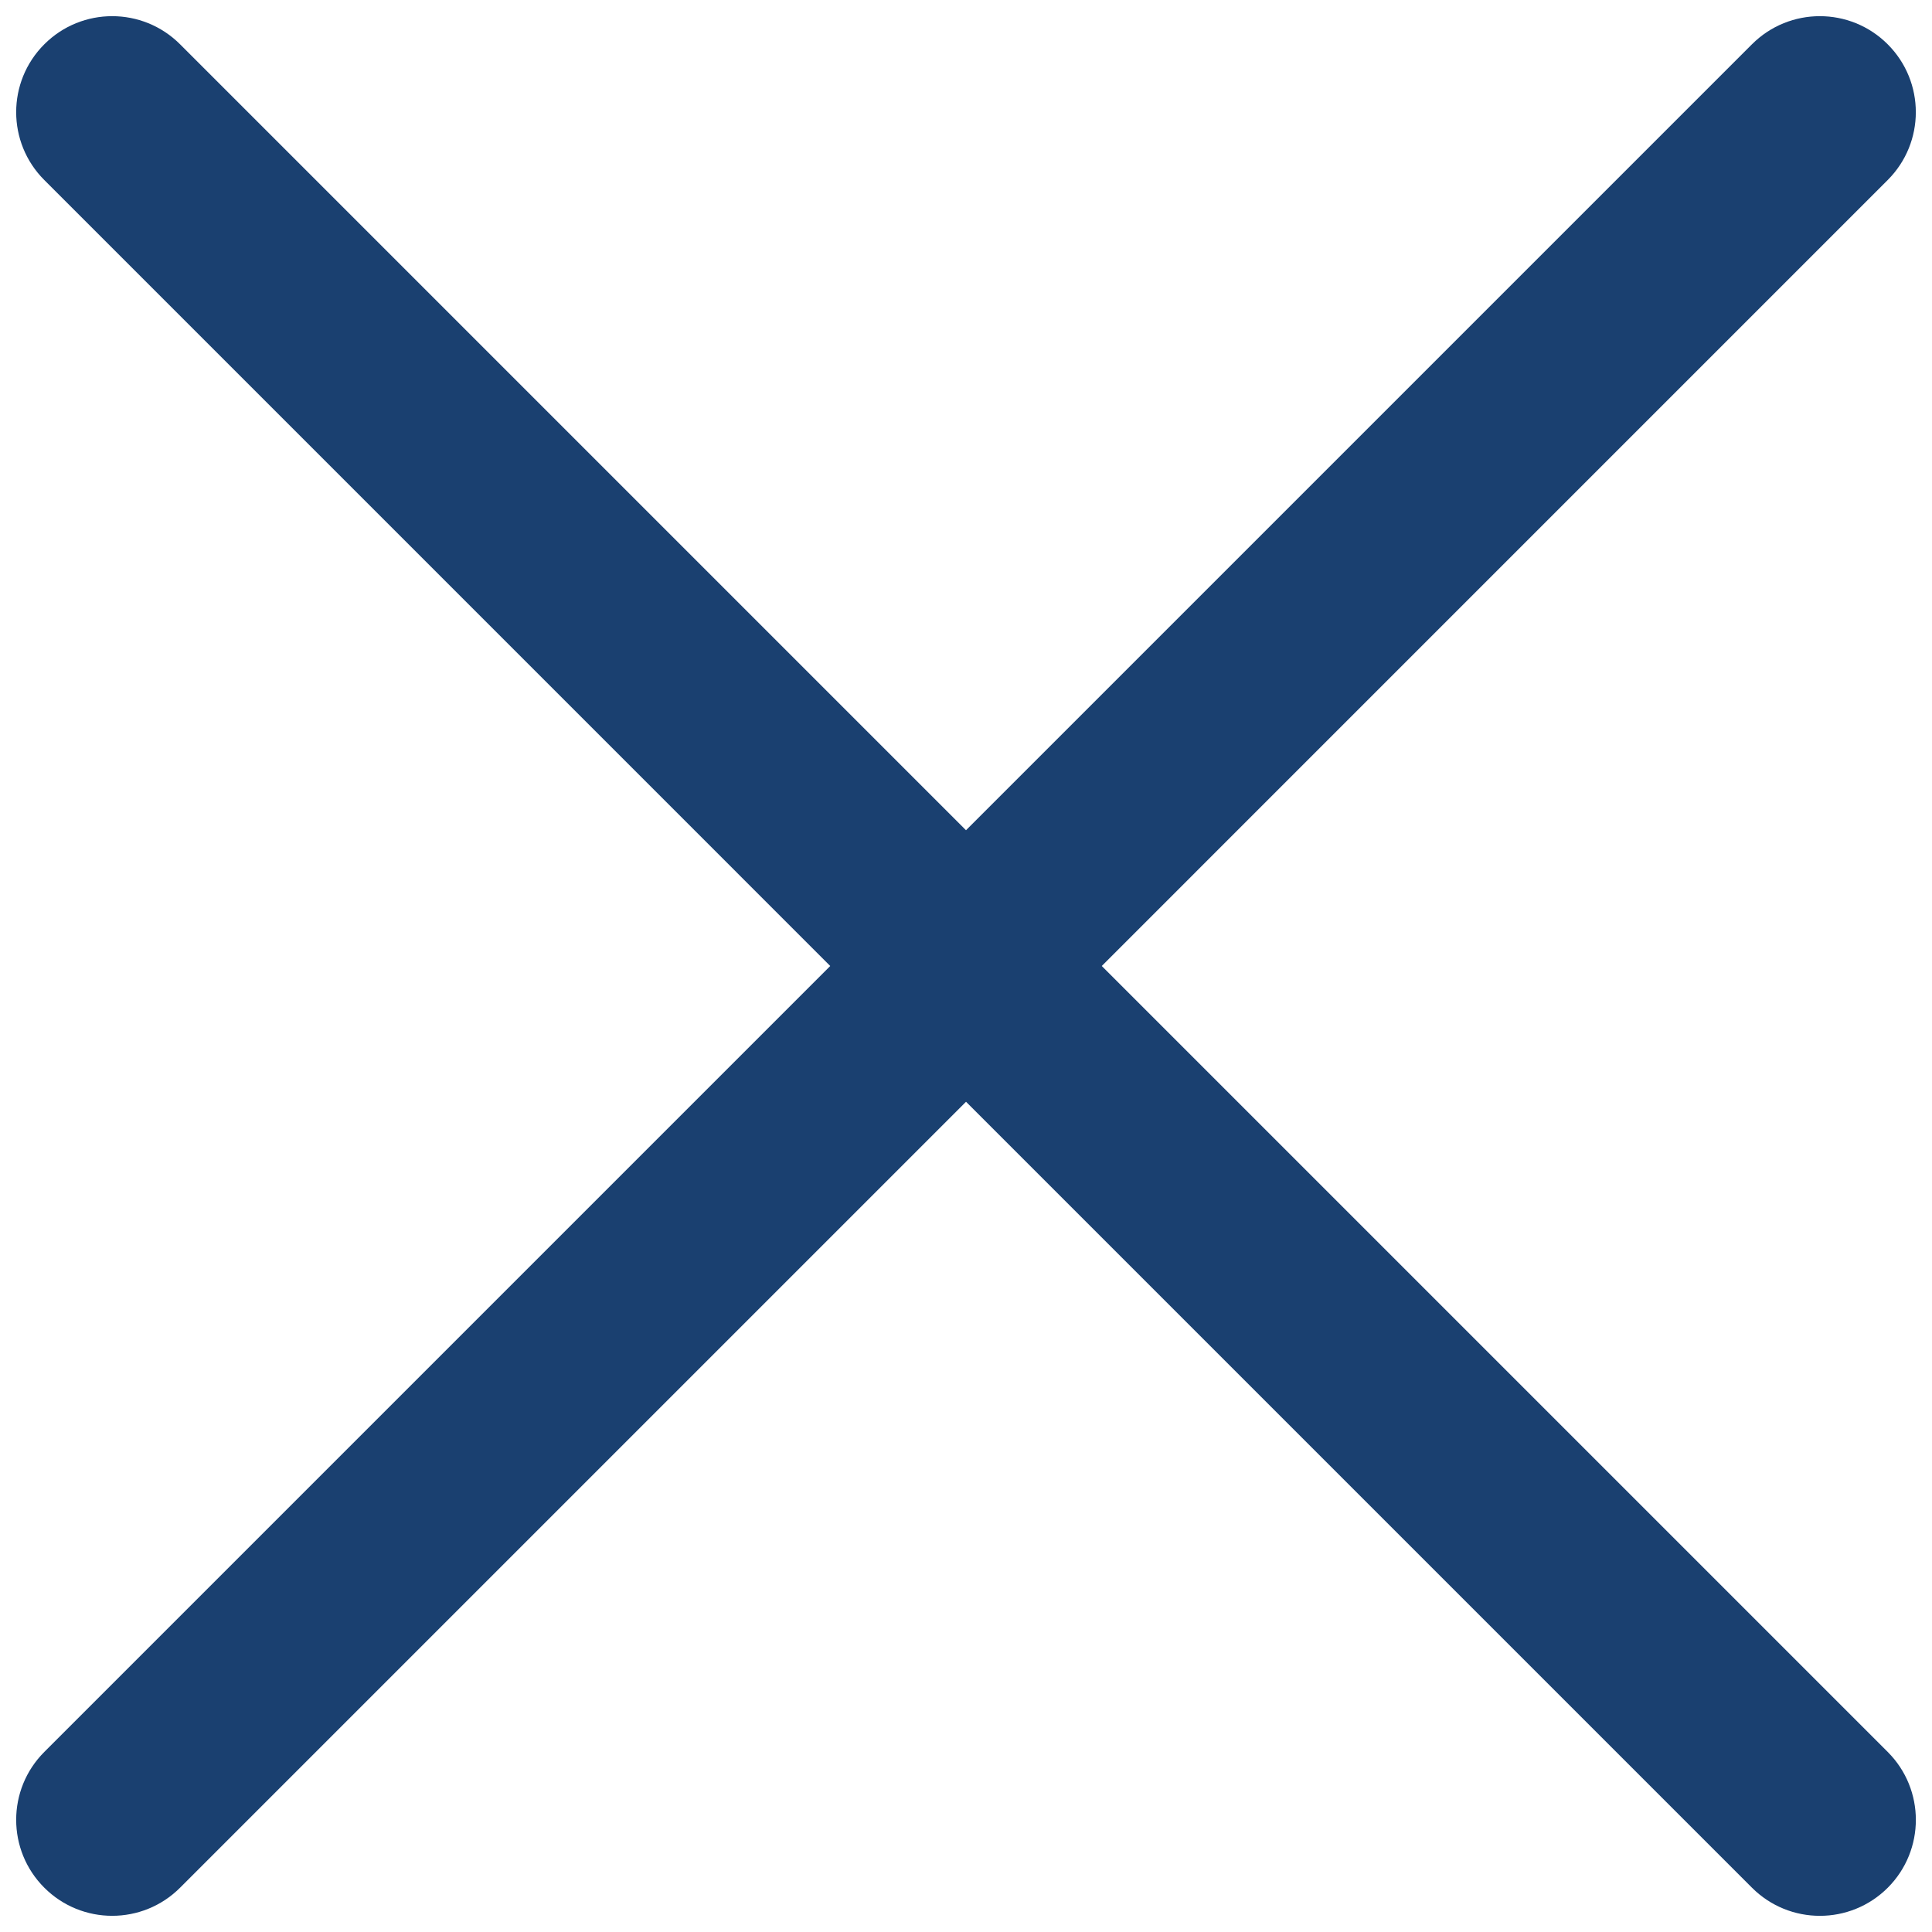
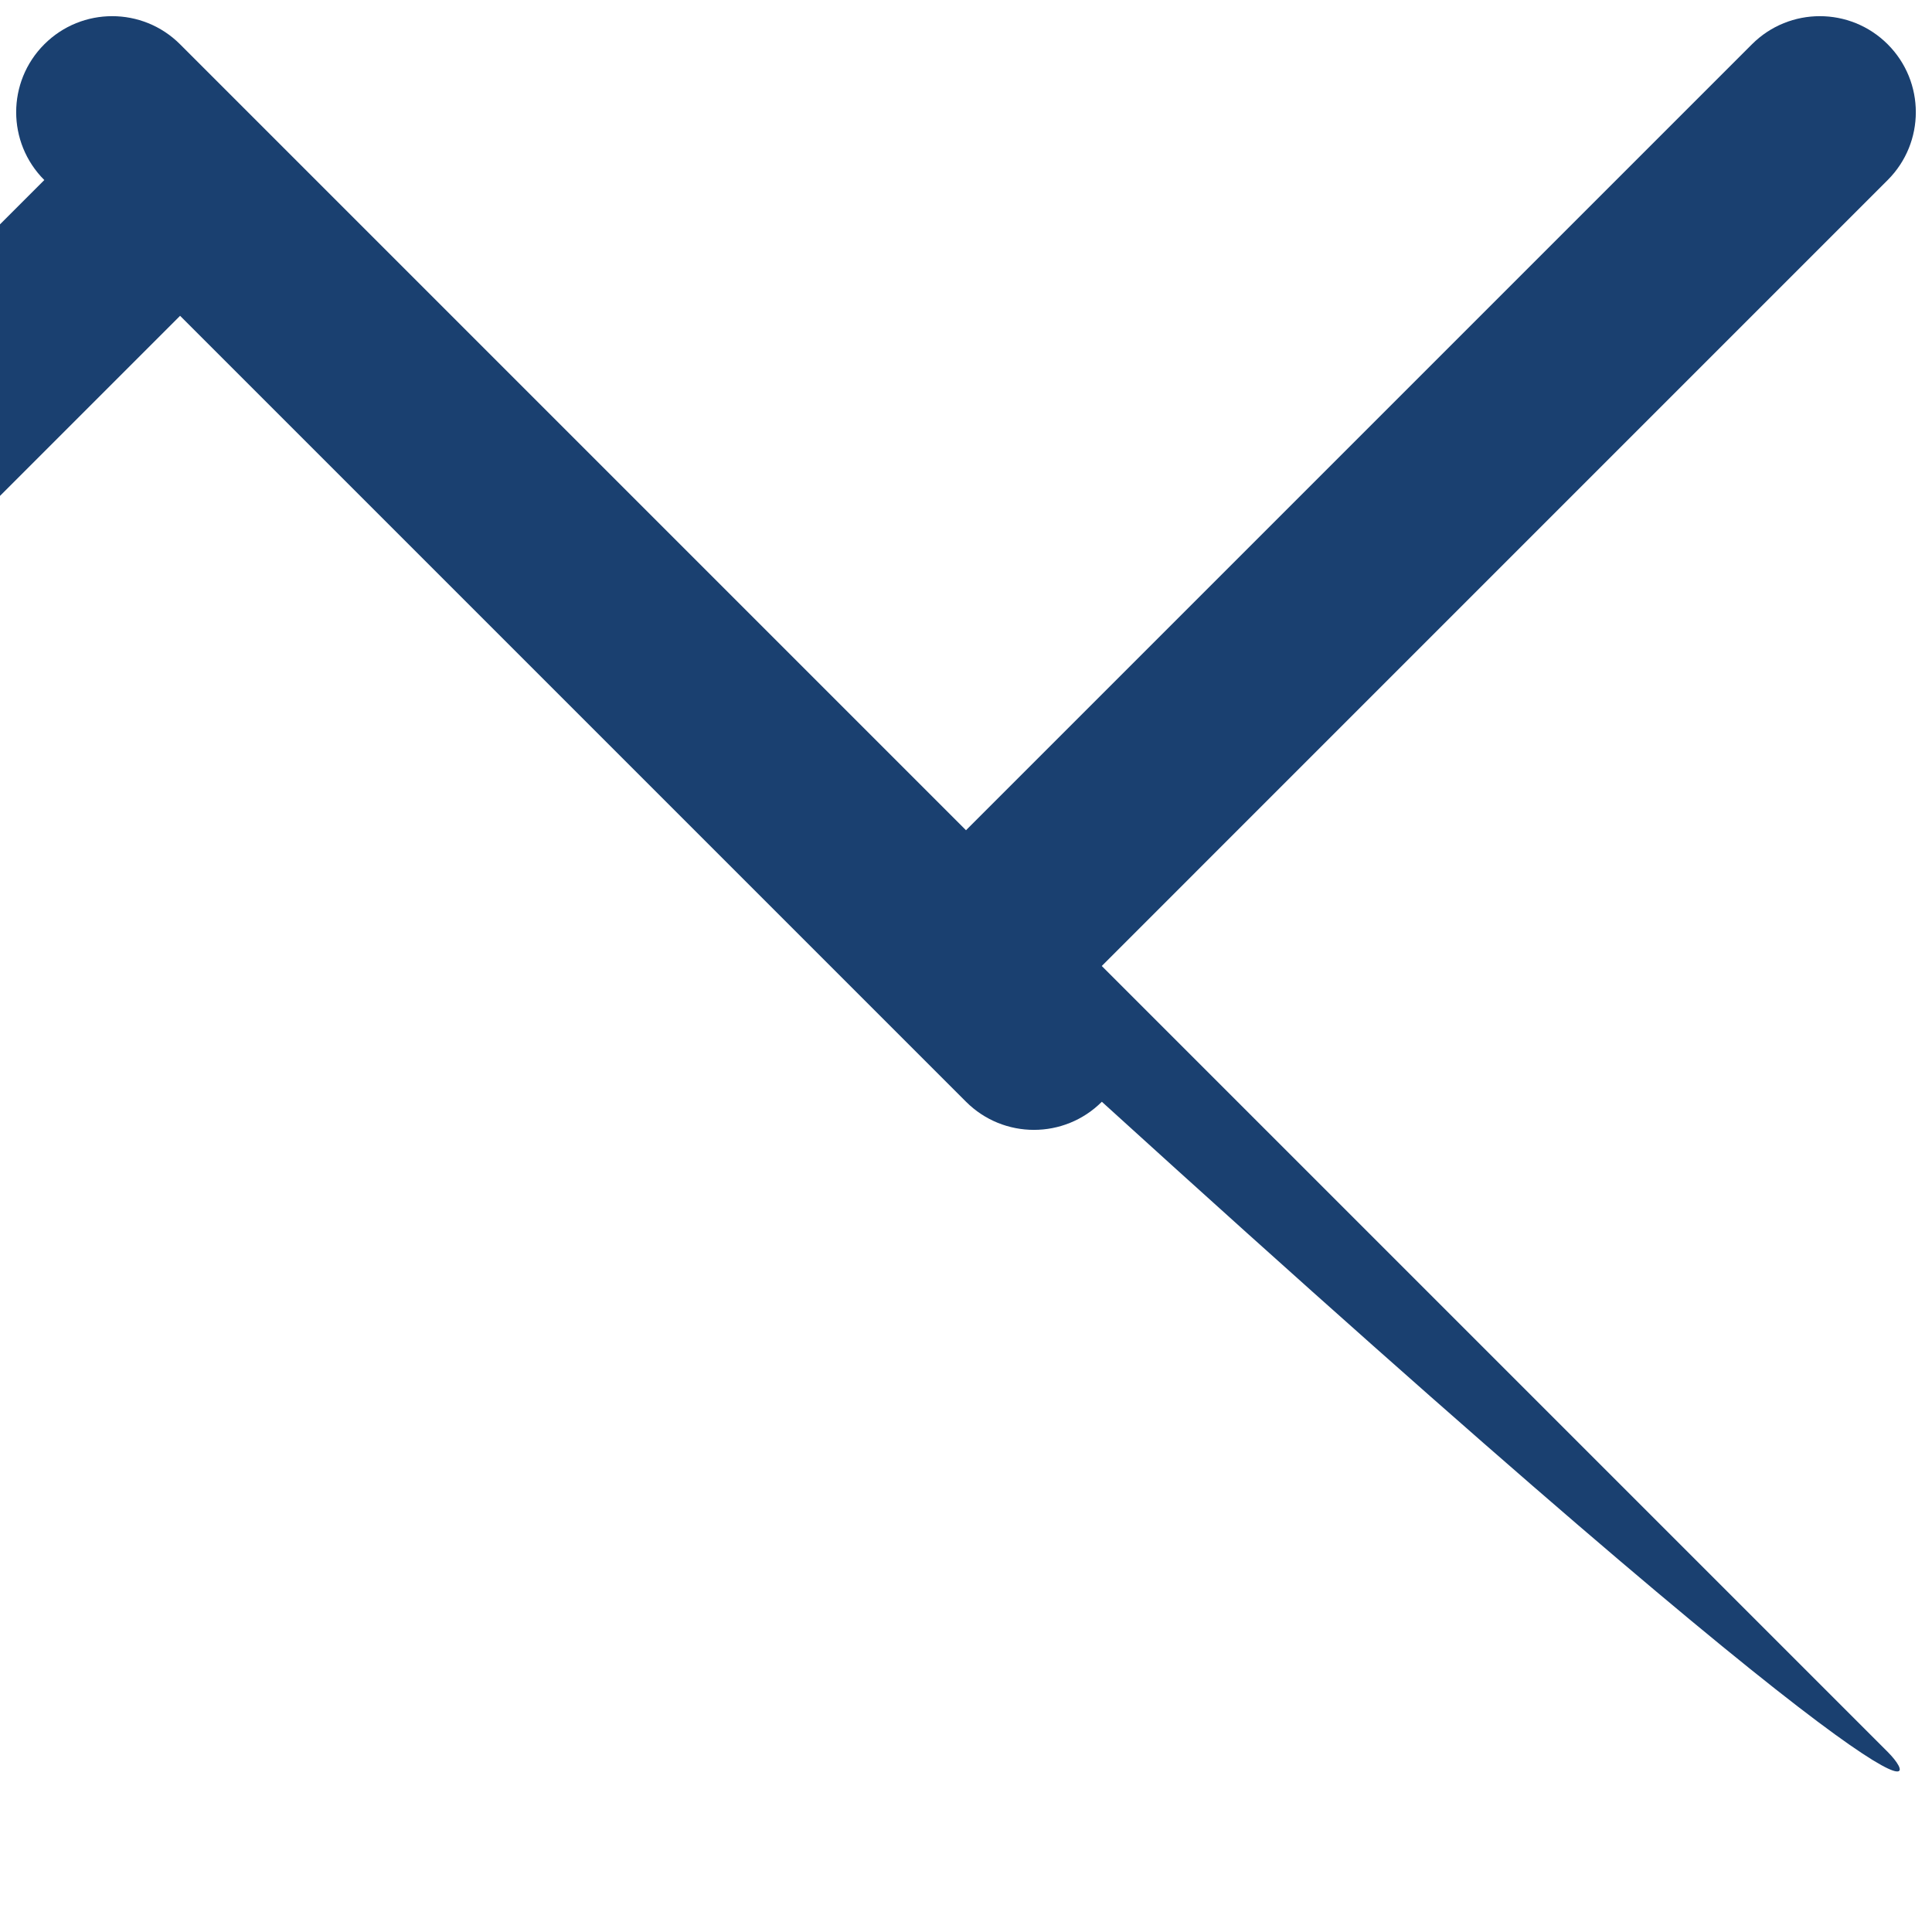
<svg xmlns="http://www.w3.org/2000/svg" version="1.1" id="Vrstva_1" x="0px" y="0px" width="90.708px" height="90.708px" viewBox="0 0 90.708 90.708" enable-background="new 0 0 90.708 90.708" xml:space="preserve">
-   <path id="close" fill="#1A4070" d="M88.63,82.255L51.728,45.354l36.9-36.901c1.761-1.76,1.761-4.613,0-6.374  c-1.76-1.76-4.613-1.76-6.373,0L45.354,38.98L8.454,2.079c-1.76-1.76-4.614-1.76-6.374,0c-1.761,1.761-1.761,4.614,0,6.374  l36.9,36.901l-36.9,36.9c-1.761,1.761-1.761,4.614,0,6.374c0.88,0.88,2.033,1.32,3.187,1.32s2.308-0.44,3.188-1.32l36.9-36.9  l36.901,36.901c0.881,0.88,2.034,1.32,3.188,1.32s2.307-0.44,3.188-1.32C90.39,86.869,90.39,84.015,88.63,82.255z" />
+   <path id="close" fill="#1A4070" d="M88.63,82.255L51.728,45.354l36.9-36.901c1.761-1.76,1.761-4.613,0-6.374  c-1.76-1.76-4.613-1.76-6.373,0L45.354,38.98L8.454,2.079c-1.76-1.76-4.614-1.76-6.374,0c-1.761,1.761-1.761,4.614,0,6.374  l-36.9,36.9c-1.761,1.761-1.761,4.614,0,6.374c0.88,0.88,2.033,1.32,3.187,1.32s2.308-0.44,3.188-1.32l36.9-36.9  l36.901,36.901c0.881,0.88,2.034,1.32,3.188,1.32s2.307-0.44,3.188-1.32C90.39,86.869,90.39,84.015,88.63,82.255z" />
</svg>